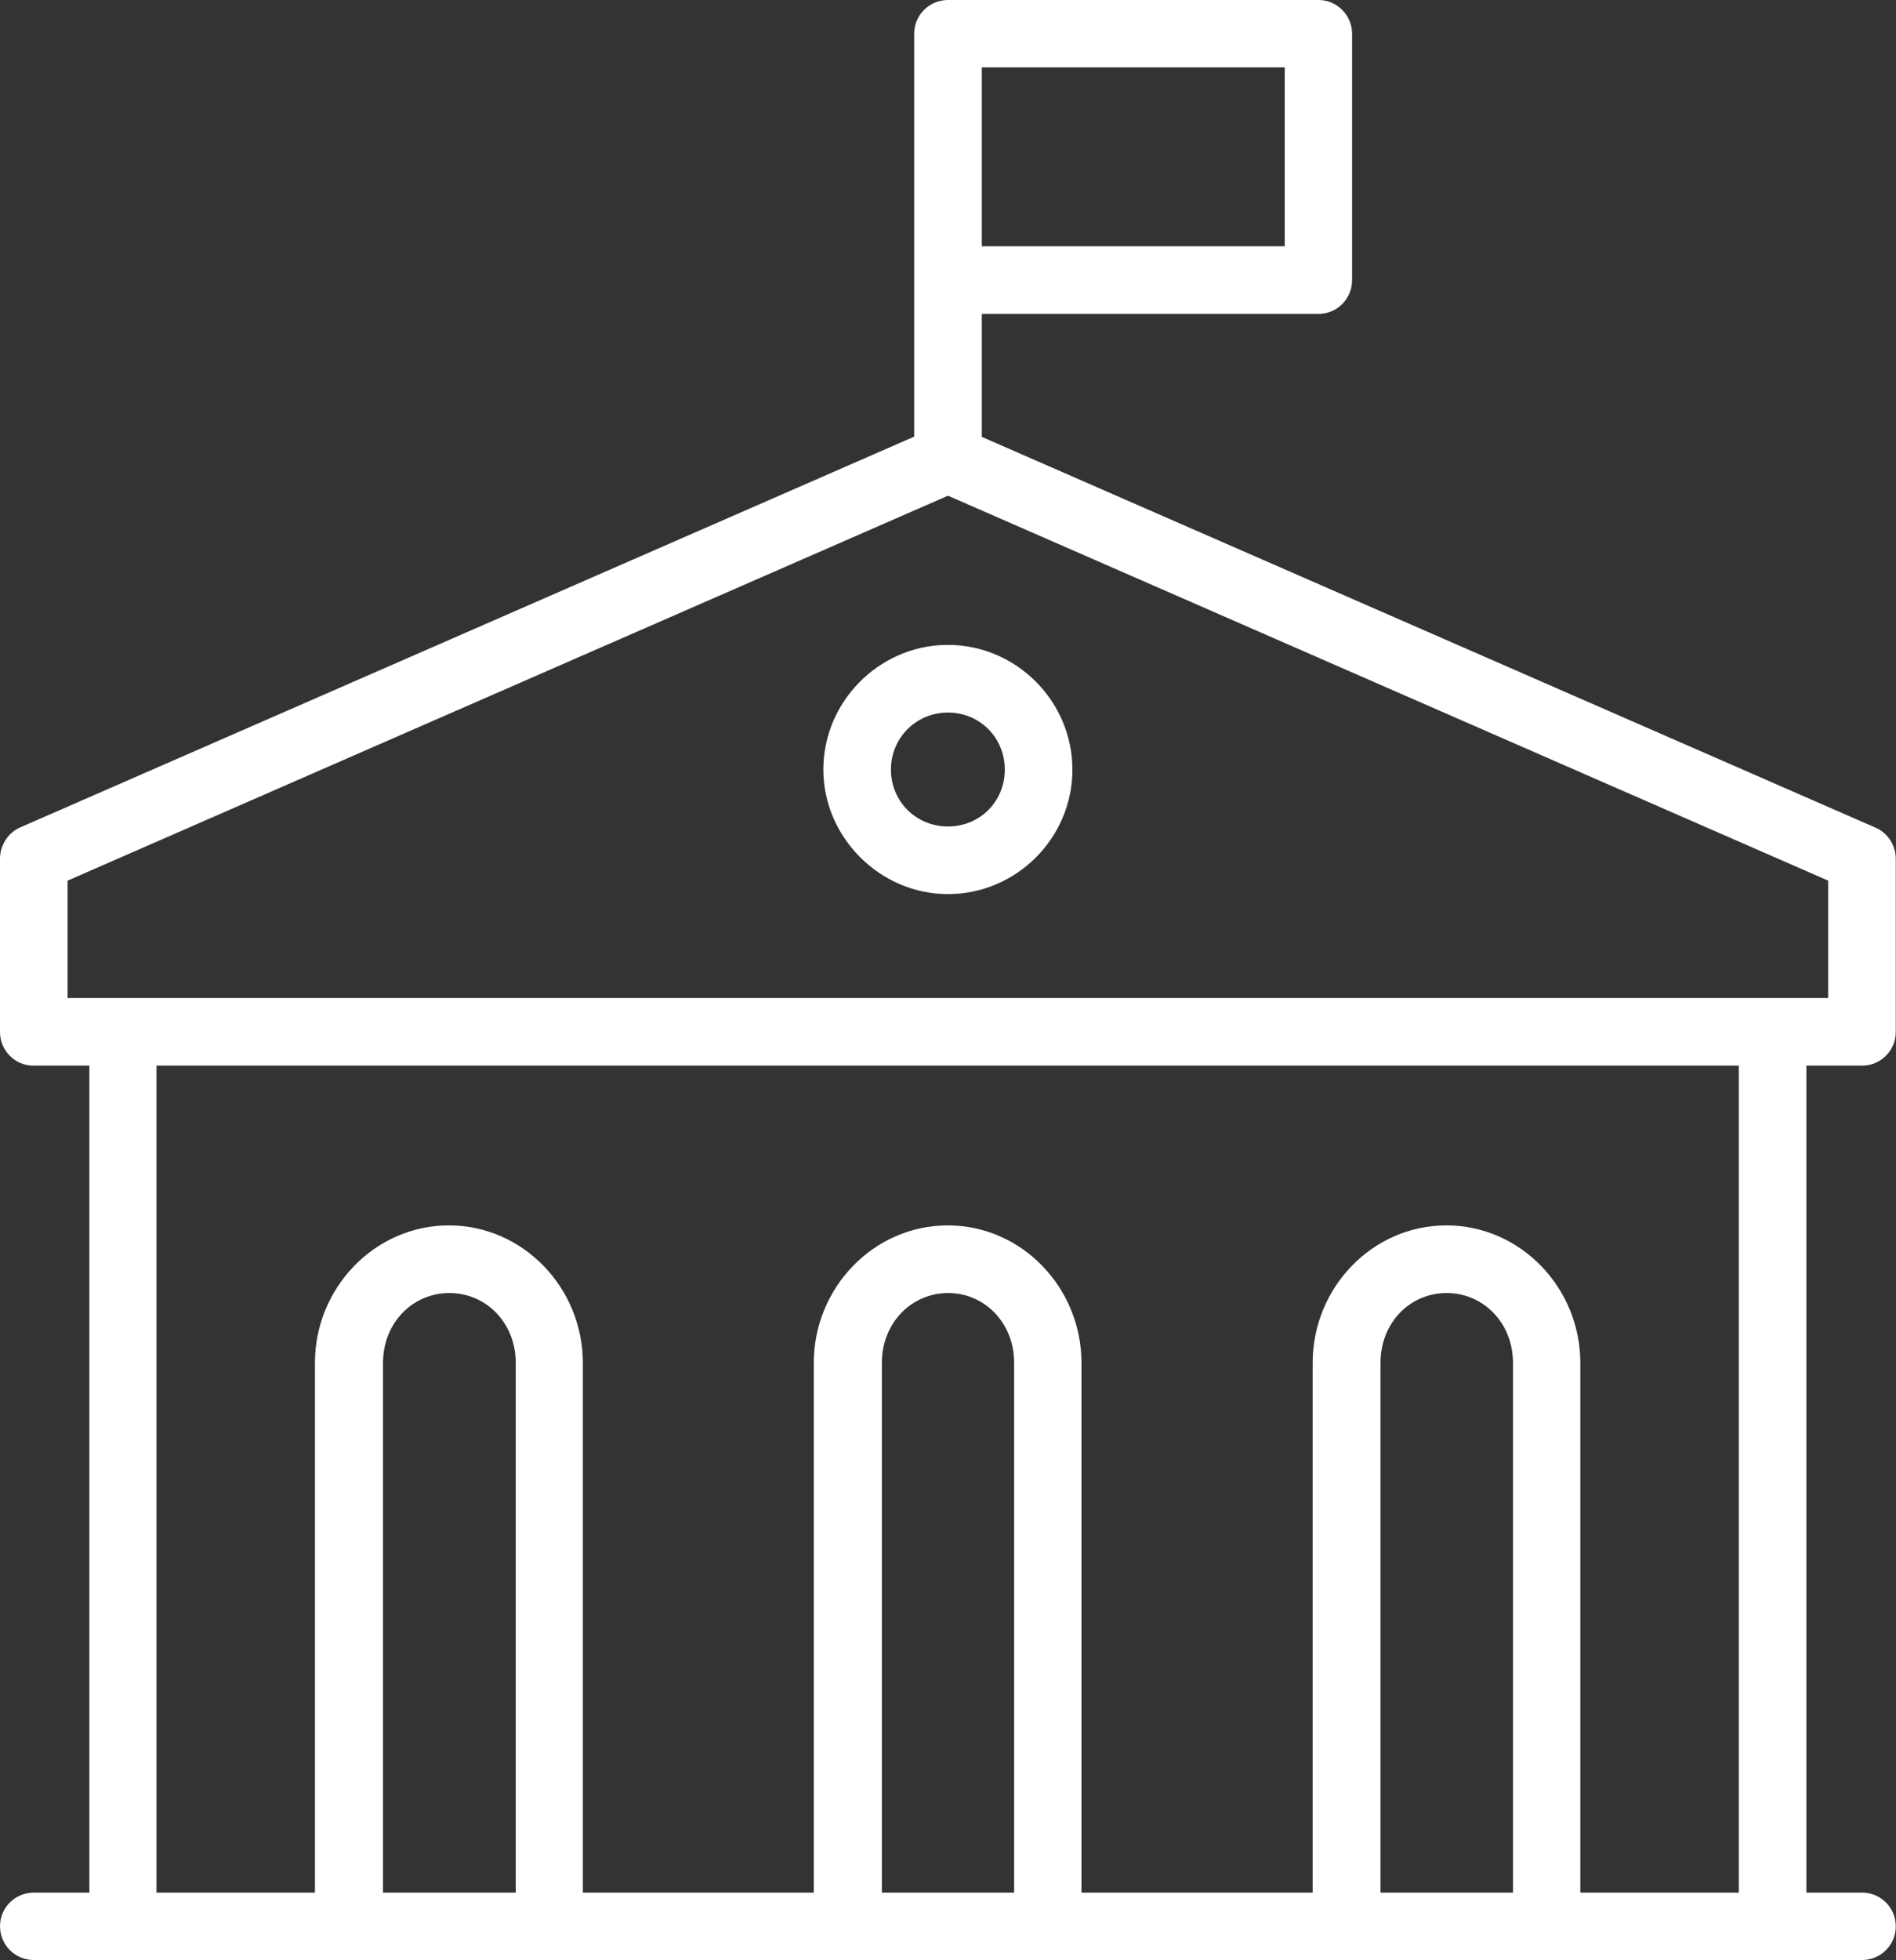
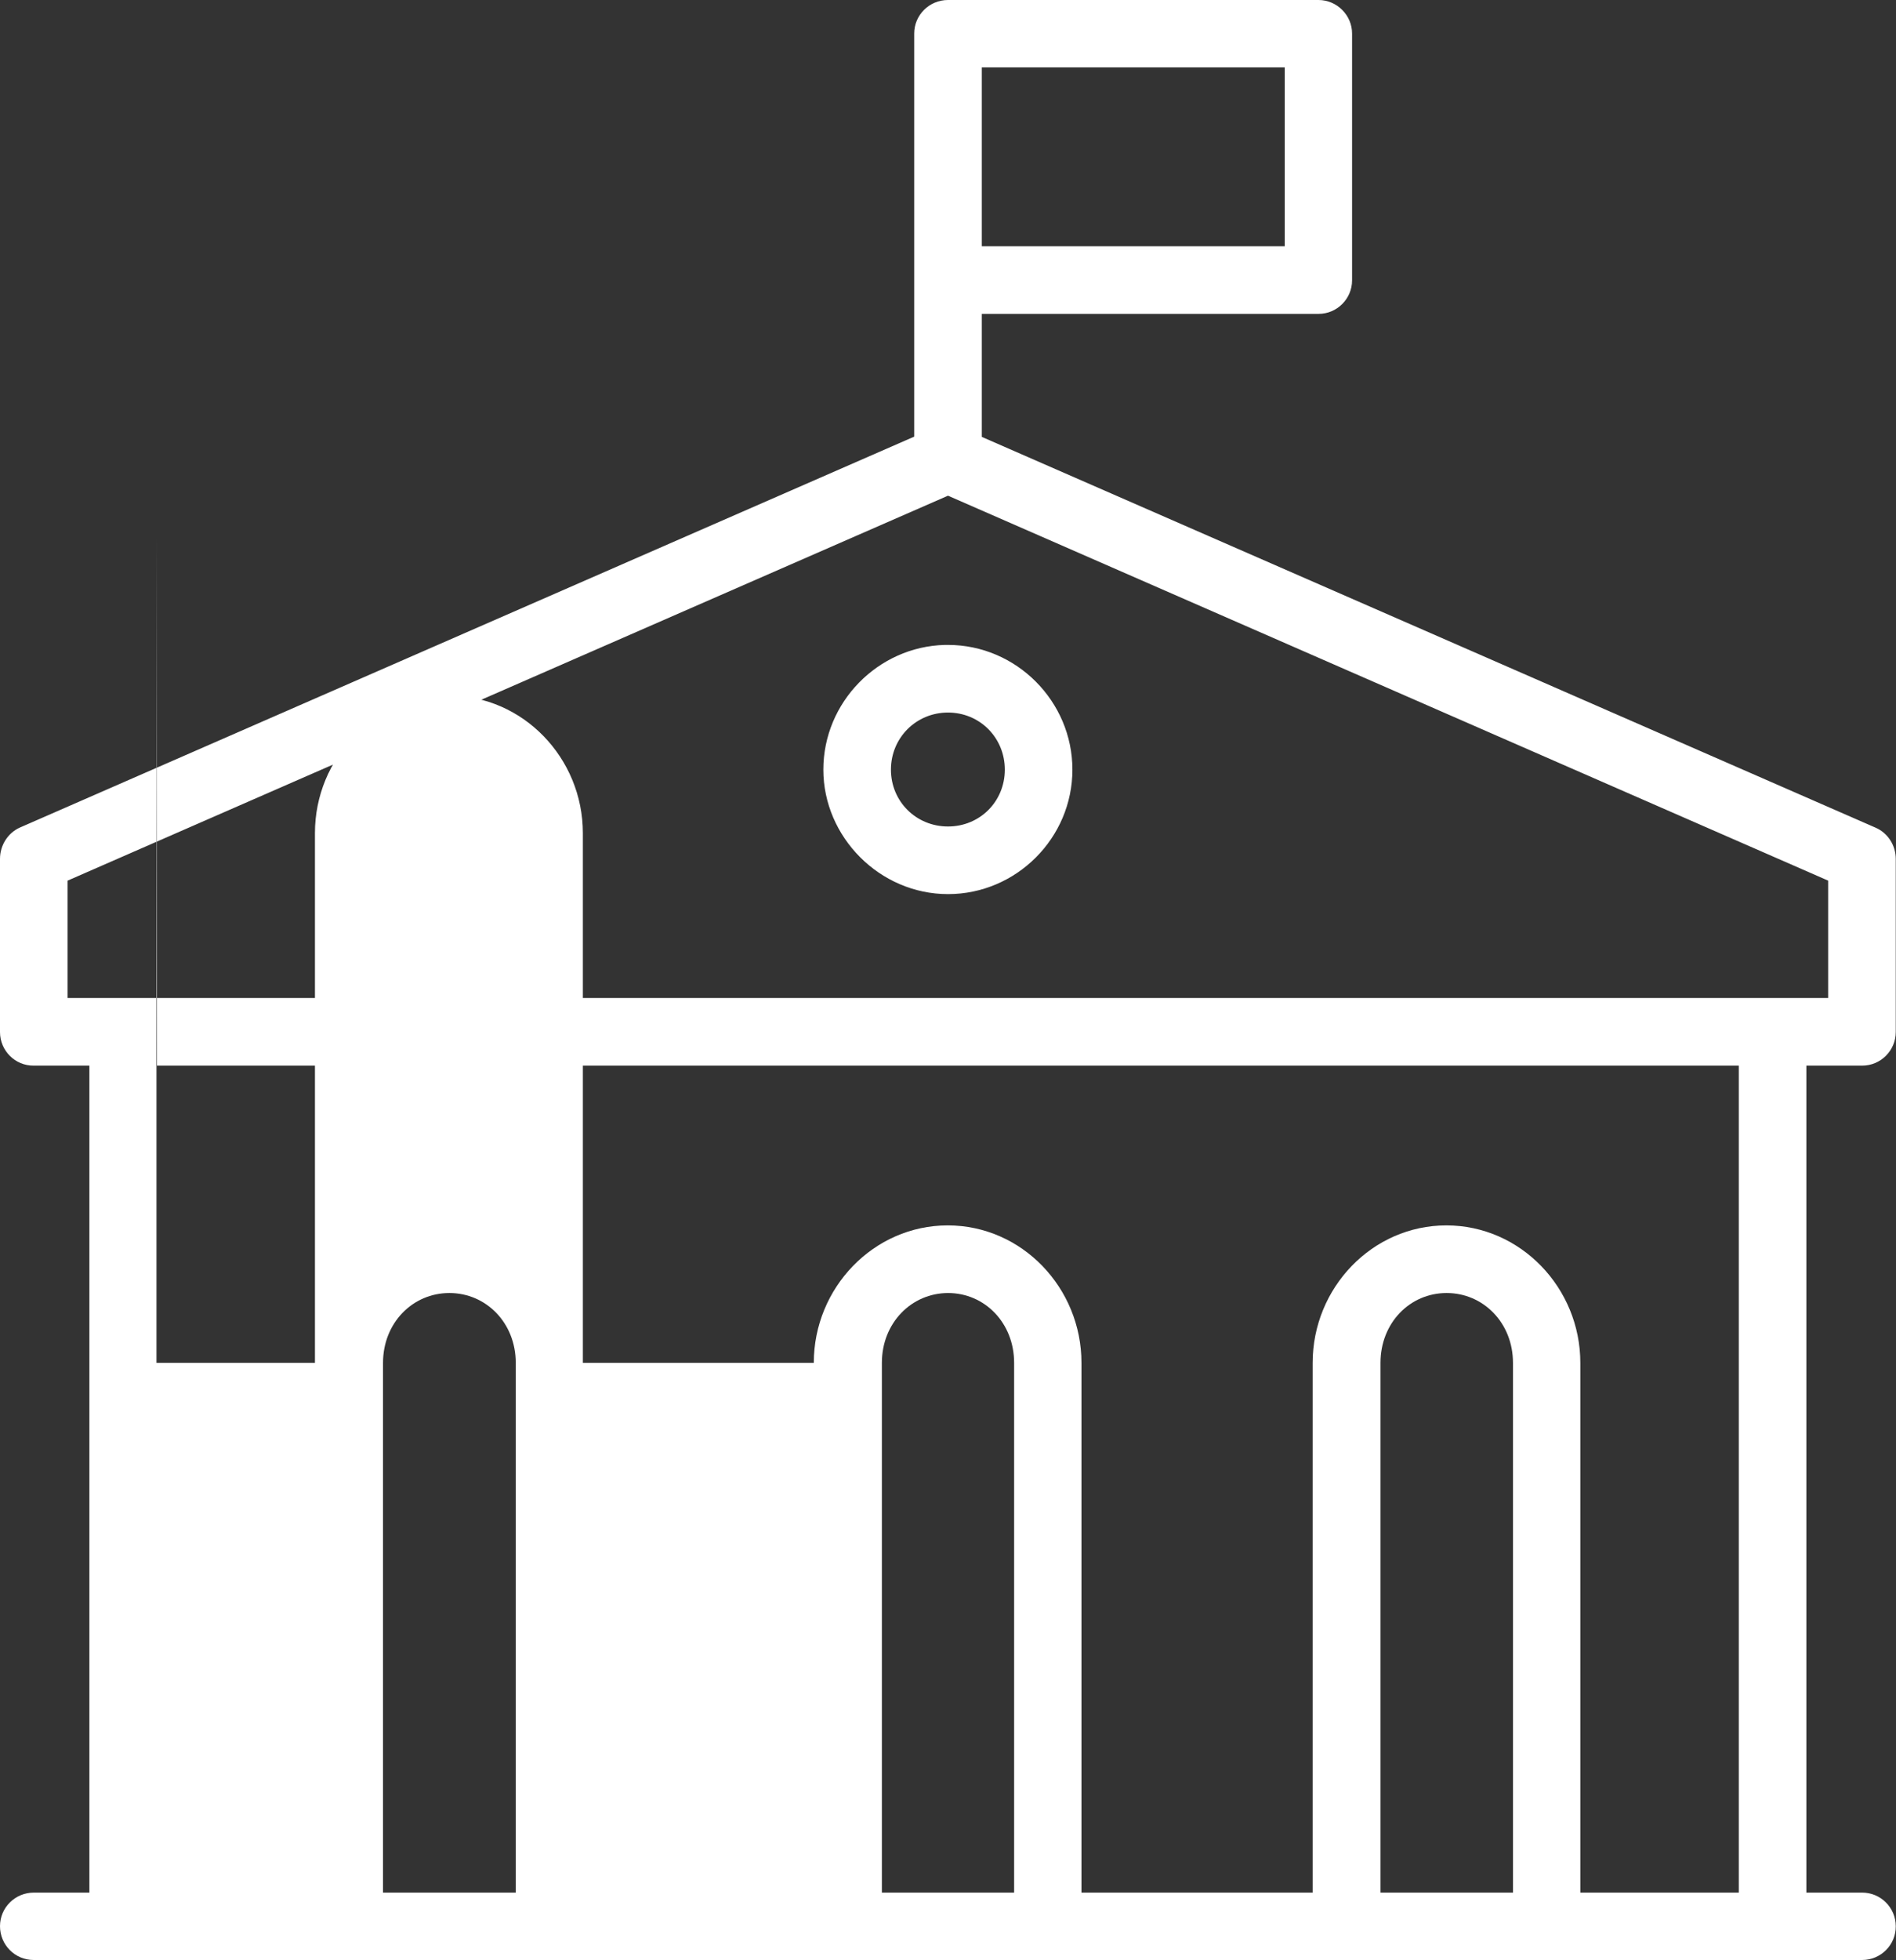
<svg xmlns="http://www.w3.org/2000/svg" id="b" width="77.42" height="80" viewBox="0 0 77.42 80">
  <rect x="0" y="0" width="77.42" height="80" fill="#333333" stroke="none" />
  <g id="c">
-     <path d="M38.71,0c-.76,0-1.38.61-1.38,1.37h0v16.45L.82,33.77C.32,33.99,0,34.5,0,35.05v7.07c0,.76.62,1.38,1.38,1.37h2.27v33.75H1.38c-.76,0-1.38.61-1.38,1.37H0c0,.76.61,1.38,1.37,1.38,0,0,0,0,.01,0h74.66c.76,0,1.38-.62,1.37-1.38h0c0-.76-.62-1.37-1.37-1.37h-2.28v-33.75h2.28c.76,0,1.37-.62,1.37-1.37v-7.07c0-.55-.32-1.05-.82-1.27l-36.5-15.95v-5.02h13.75c.76,0,1.37-.62,1.37-1.37V1.37C55.21.62,54.59,0,53.84,0h-15.12ZM40.09,2.75h12.37v7.3h-12.37V2.75ZM38.71,20.23l35.94,15.71v4.79H2.76v-4.79l35.95-15.71ZM38.58,26.32c-2.73.07-4.96,2.34-4.96,5.09s2.3,5.08,5.09,5.08,5.08-2.29,5.08-5.08-2.29-5.09-5.08-5.09c-.04,0-.09,0-.13,0h0ZM38.71,29.08c1.3,0,2.32,1.03,2.32,2.33s-1.02,2.32-2.32,2.32-2.33-1.02-2.33-2.32,1.03-2.33,2.33-2.33ZM6.41,43.49h64.59v33.75h-6.47v-21.62c0-3.06-2.44-5.61-5.47-5.61s-5.46,2.55-5.46,5.61v21.62h-9.44v-21.62c0-3.06-2.43-5.61-5.46-5.61s-5.47,2.55-5.47,5.61v21.62h-9.43v-21.62c0-3.06-2.44-5.61-5.47-5.61s-5.47,2.55-5.47,5.61v21.62h-6.47v-33.75ZM18.35,52.77c1.5,0,2.71,1.22,2.71,2.85v21.62h-5.42v-21.62c0-1.63,1.21-2.85,2.71-2.85ZM38.71,52.77c1.5,0,2.7,1.22,2.7,2.85v21.62h-5.4v-21.62c0-1.63,1.21-2.85,2.71-2.85ZM59.07,52.77c1.5,0,2.71,1.22,2.71,2.85v21.62h-5.41v-21.62c0-1.63,1.2-2.85,2.7-2.85Z" fill="#fff" />
+     <path d="M38.71,0c-.76,0-1.38.61-1.38,1.37h0v16.45L.82,33.77C.32,33.99,0,34.5,0,35.05v7.07c0,.76.62,1.38,1.38,1.37h2.27v33.75H1.38c-.76,0-1.38.61-1.38,1.37H0c0,.76.61,1.38,1.37,1.38,0,0,0,0,.01,0h74.66c.76,0,1.38-.62,1.37-1.38h0c0-.76-.62-1.37-1.37-1.37h-2.28v-33.75h2.28c.76,0,1.37-.62,1.37-1.37v-7.07c0-.55-.32-1.05-.82-1.27l-36.5-15.95v-5.02h13.75c.76,0,1.37-.62,1.37-1.37V1.37C55.21.62,54.59,0,53.84,0h-15.12ZM40.09,2.75h12.37v7.3h-12.37V2.75ZM38.71,20.23l35.94,15.71v4.79H2.76v-4.79l35.95-15.71ZM38.58,26.32c-2.73.07-4.96,2.34-4.96,5.09s2.3,5.08,5.09,5.08,5.08-2.29,5.08-5.08-2.29-5.09-5.08-5.09c-.04,0-.09,0-.13,0h0ZM38.71,29.08c1.3,0,2.32,1.03,2.32,2.33s-1.02,2.32-2.32,2.32-2.33-1.02-2.33-2.32,1.03-2.33,2.33-2.33ZM6.41,43.49h64.59v33.75h-6.47v-21.62c0-3.06-2.44-5.61-5.47-5.61s-5.46,2.55-5.46,5.61v21.62h-9.44v-21.62c0-3.06-2.43-5.61-5.46-5.61s-5.47,2.55-5.47,5.61h-9.43v-21.62c0-3.06-2.44-5.61-5.47-5.61s-5.47,2.55-5.47,5.61v21.62h-6.47v-33.75ZM18.35,52.77c1.5,0,2.71,1.22,2.71,2.85v21.62h-5.42v-21.62c0-1.63,1.21-2.85,2.71-2.85ZM38.71,52.77c1.5,0,2.7,1.22,2.7,2.85v21.62h-5.4v-21.62c0-1.63,1.21-2.85,2.71-2.85ZM59.07,52.77c1.5,0,2.71,1.22,2.71,2.85v21.62h-5.41v-21.62c0-1.63,1.2-2.85,2.7-2.85Z" fill="#fff" />
  </g>
</svg>